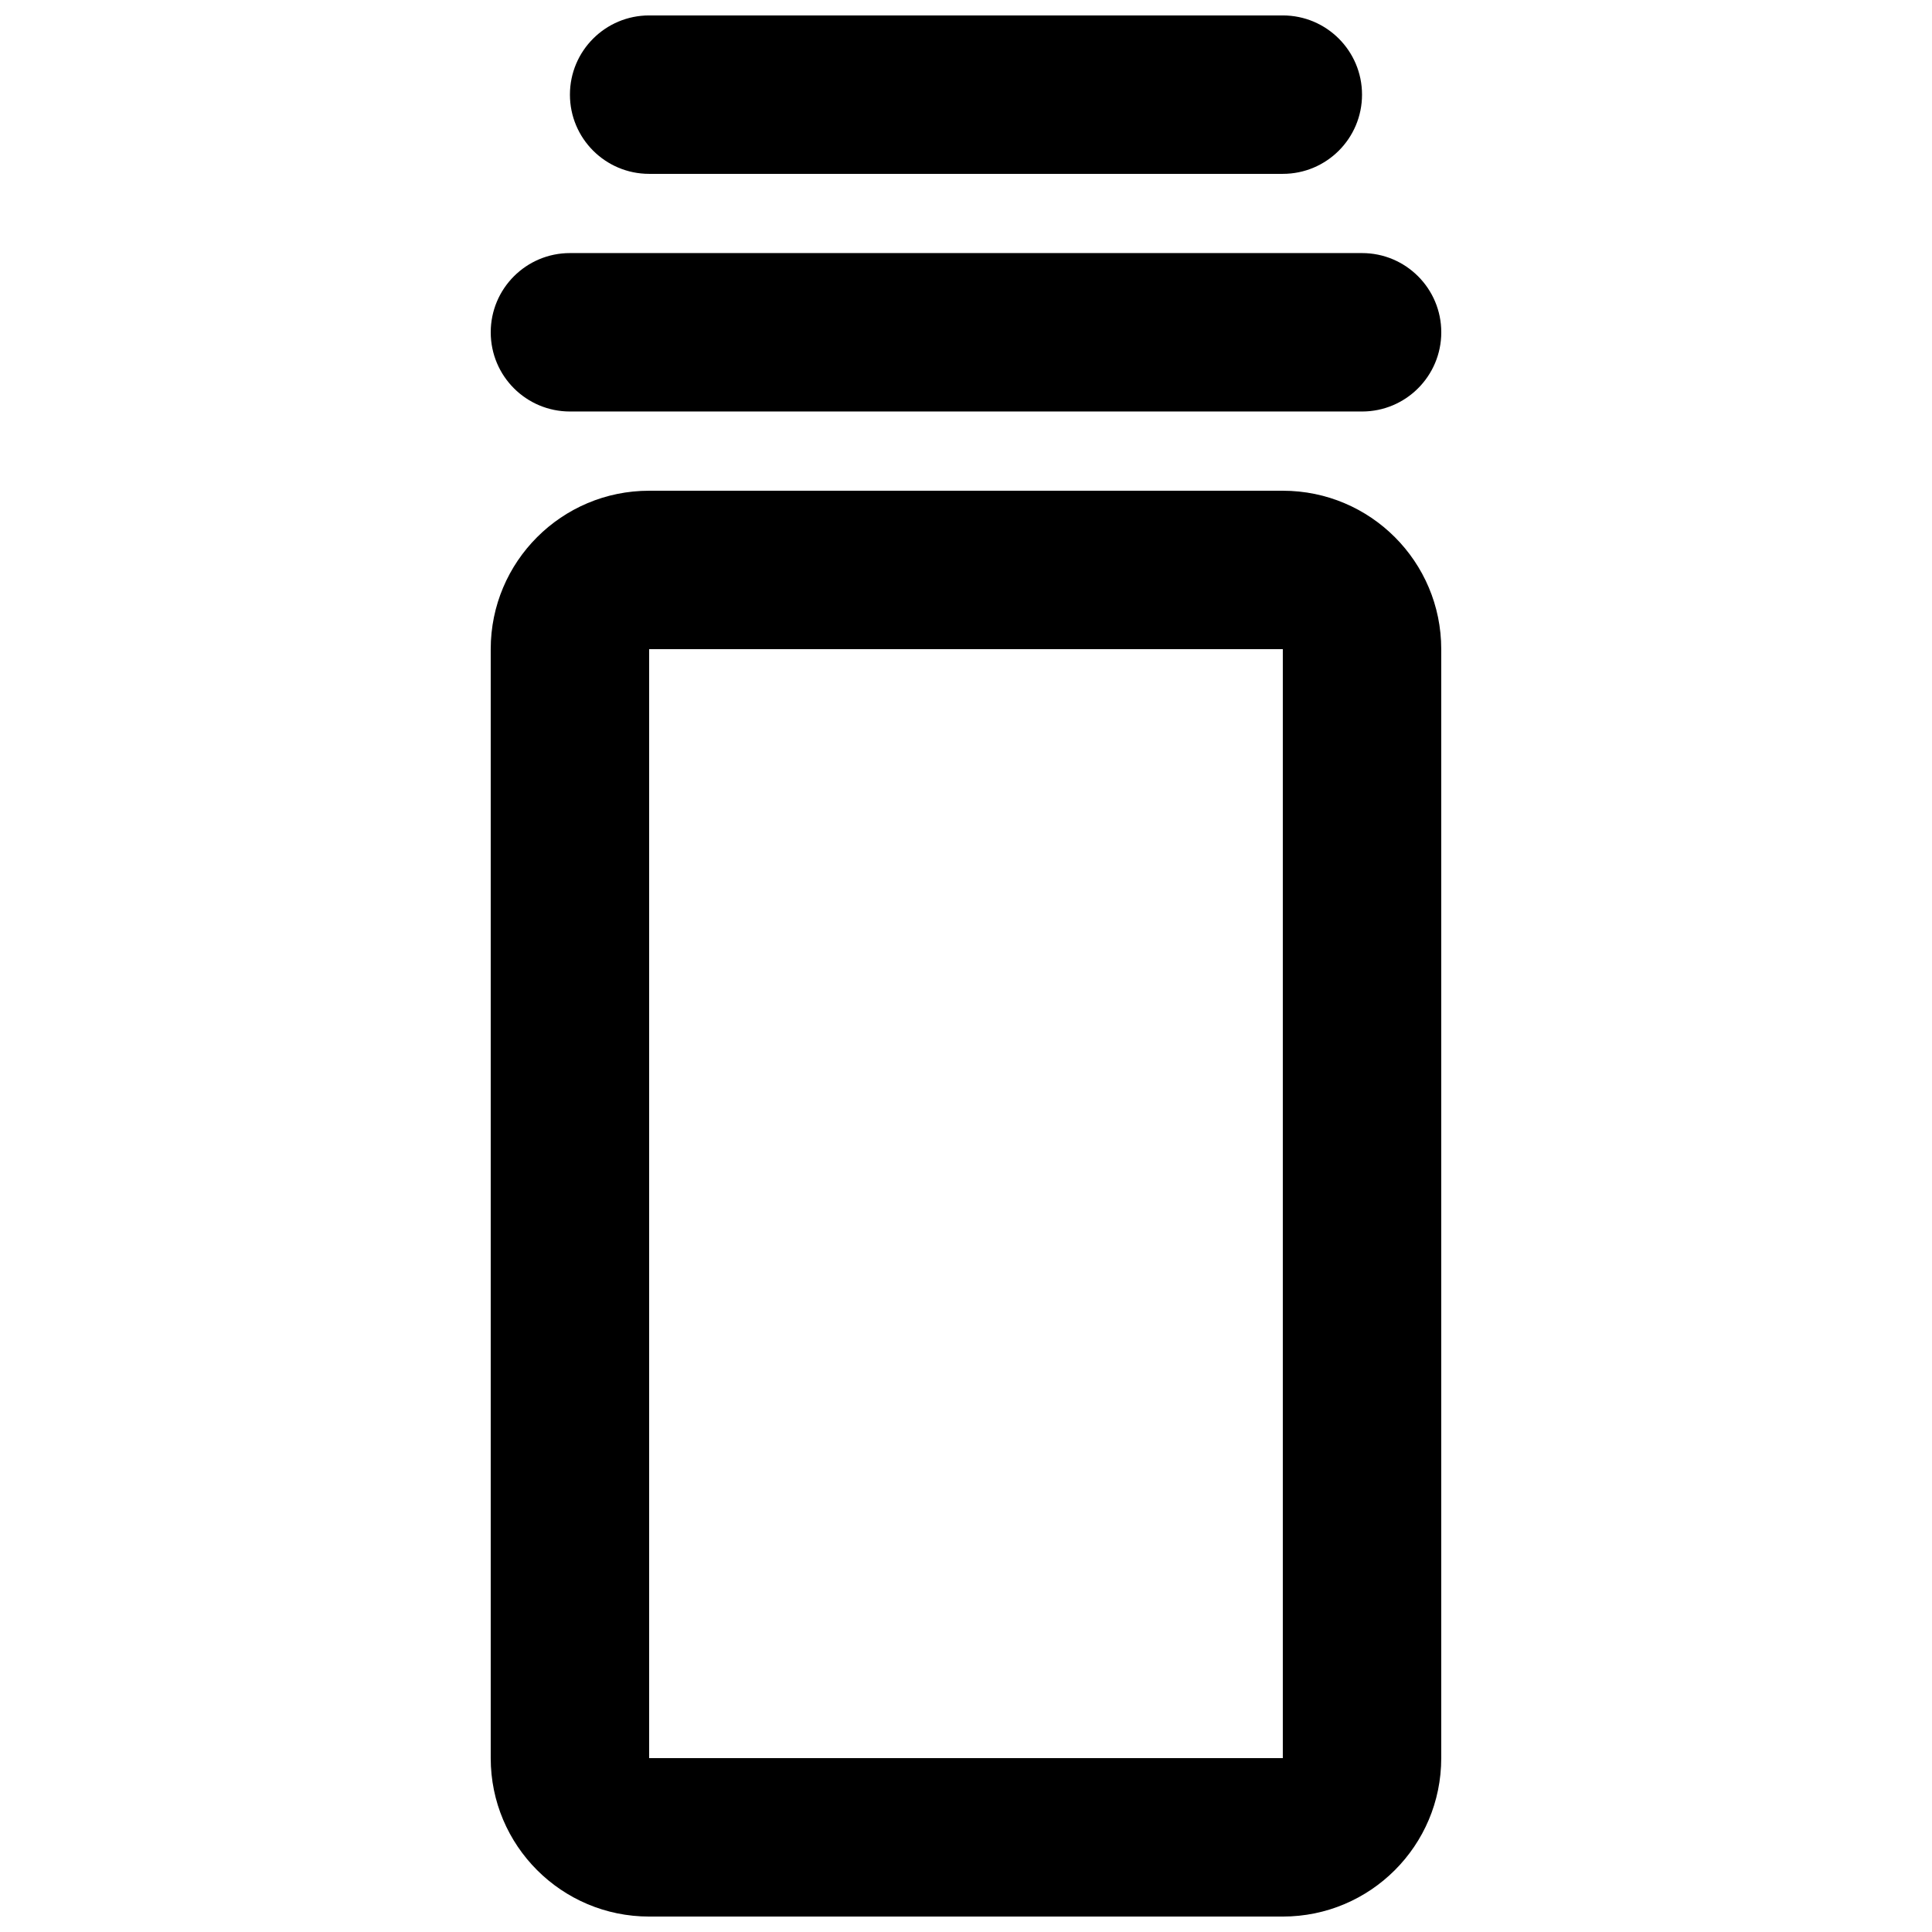
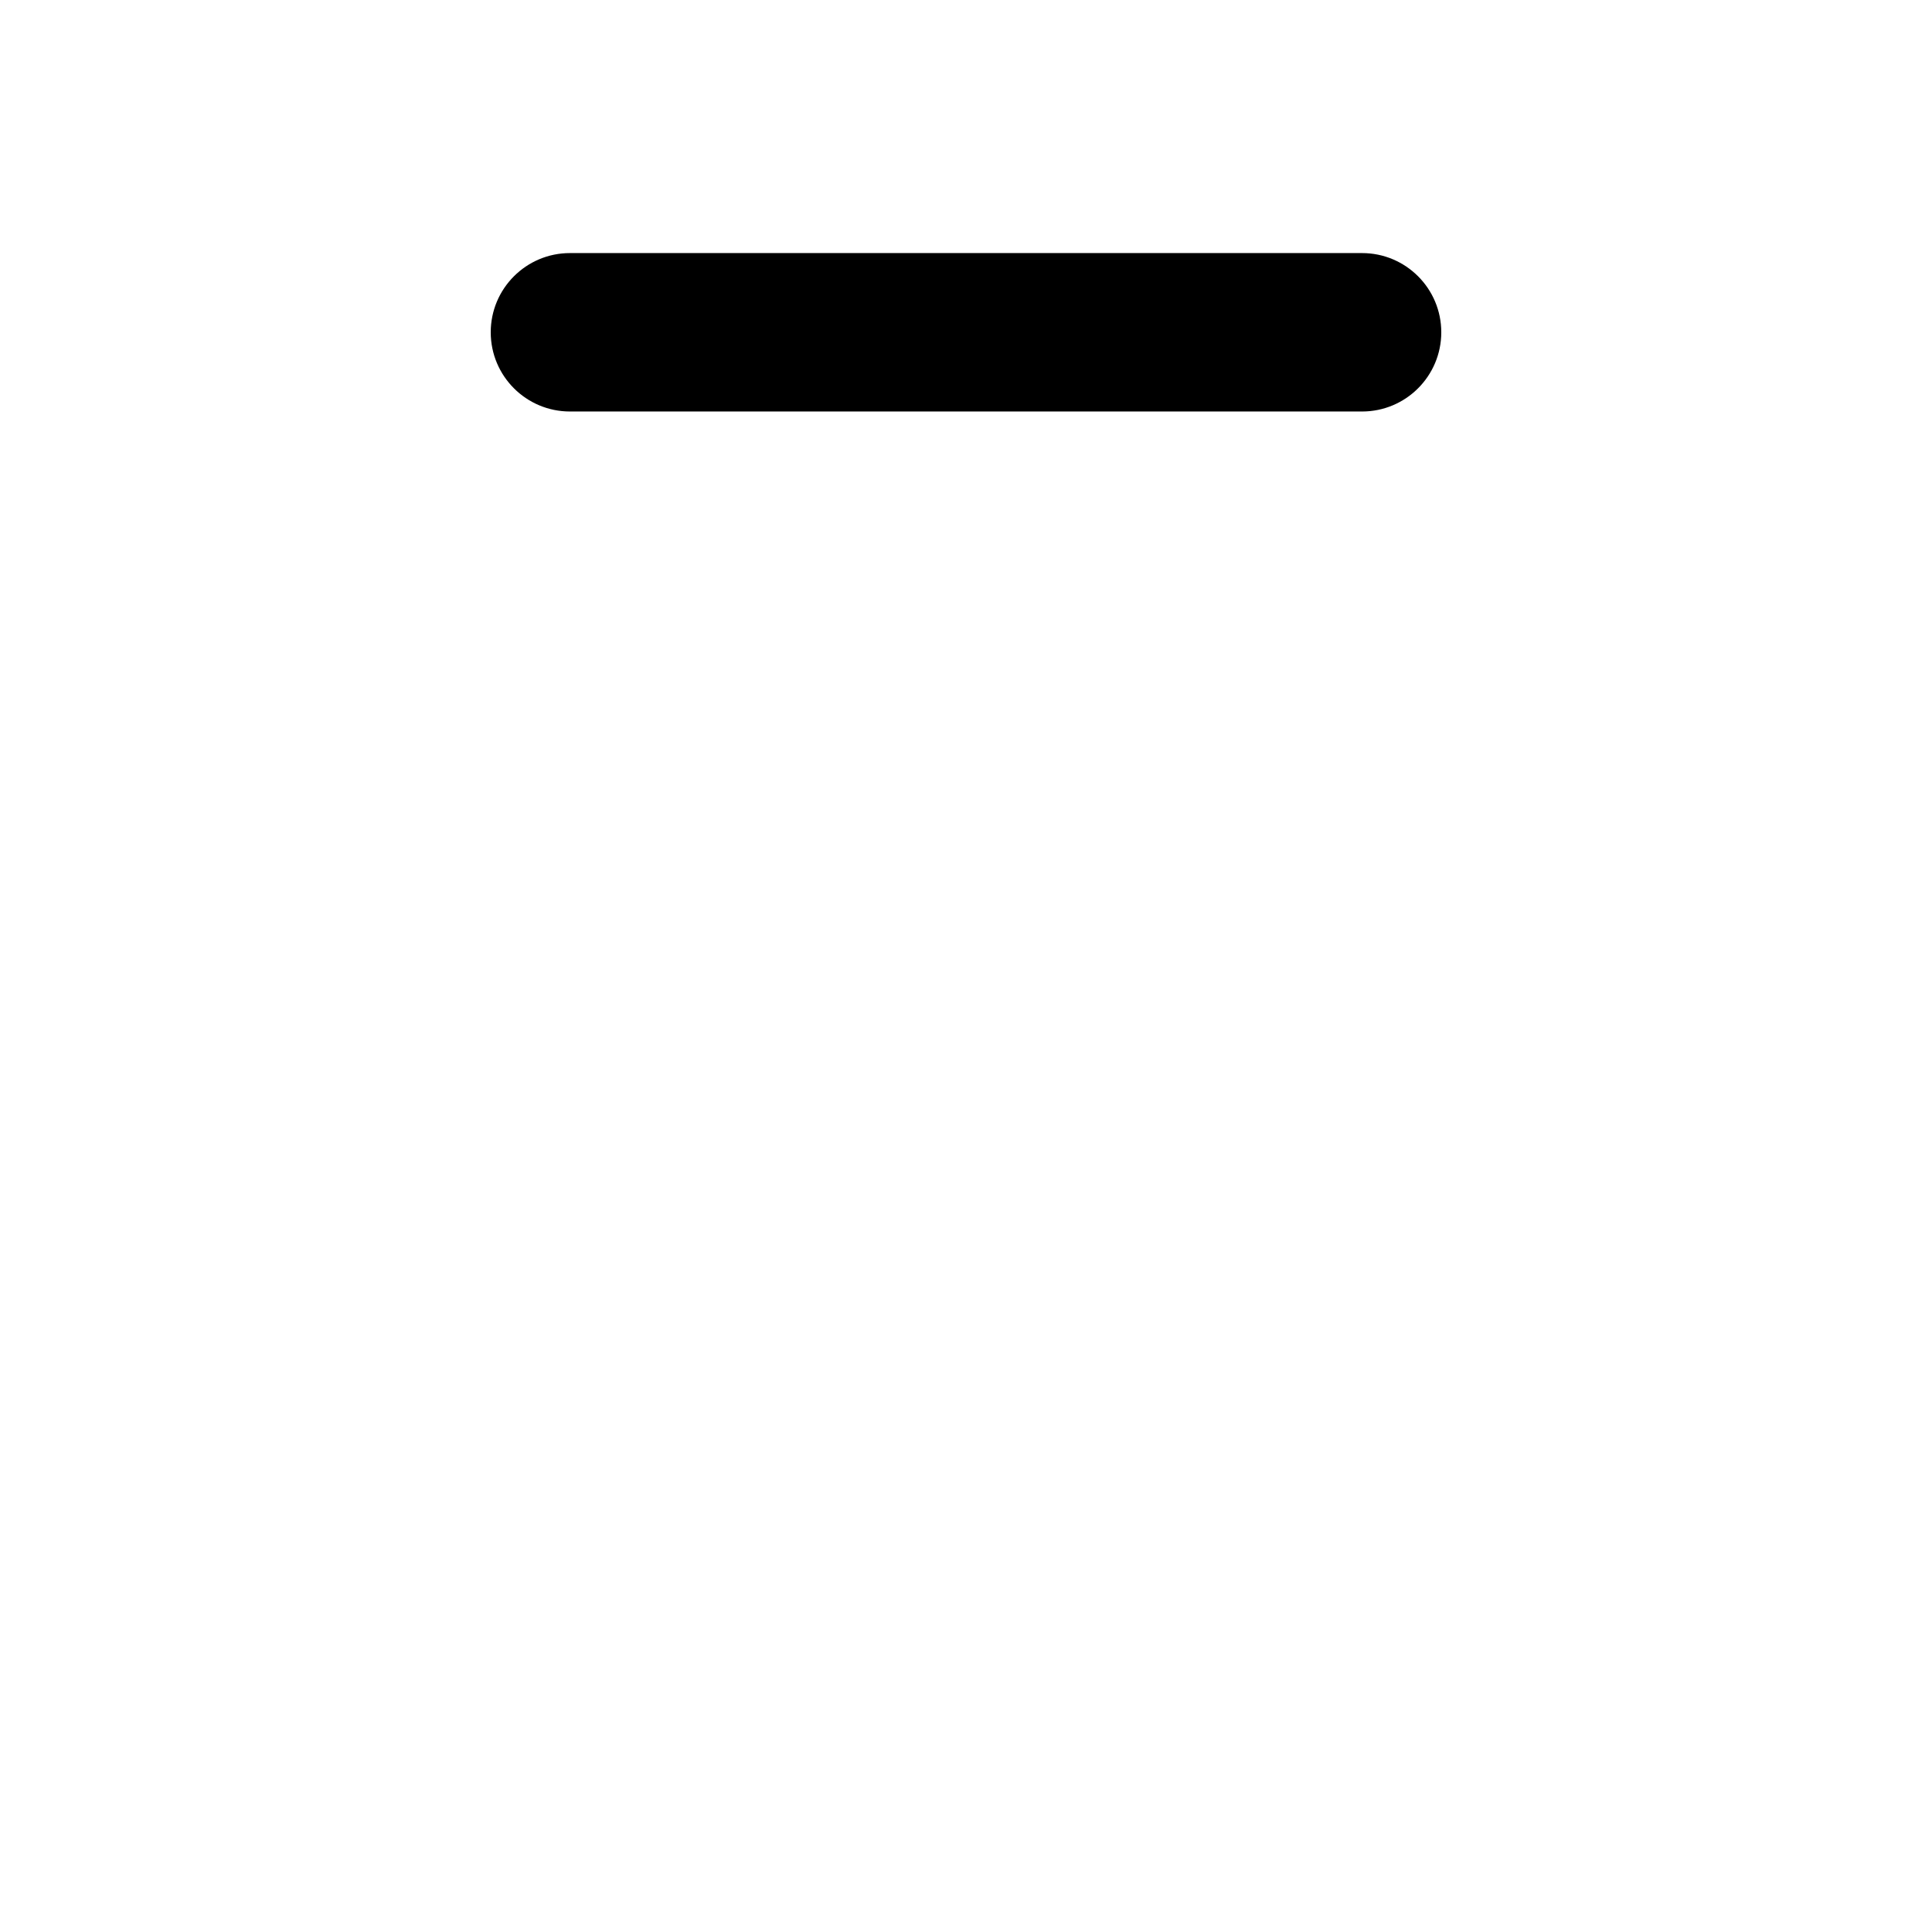
<svg xmlns="http://www.w3.org/2000/svg" width="800px" height="800px" version="1.1" viewBox="144 144 512 512">
  <defs>
    <clipPath id="b">
-       <path d="m295 148.09h210v42.906h-210z" />
-     </clipPath>
+       </clipPath>
    <clipPath id="a">
-       <path d="m274 274h252v377.9h-252z" />
-     </clipPath>
+       </clipPath>
  </defs>
  <g clip-path="url(#b)">
-     <path d="m316.03 148.09c-11.594 0-20.992 9.398-20.992 20.992s9.398 20.992 20.992 20.992h167.93c11.594 0 20.992-9.398 20.992-20.992s-9.398-20.992-20.992-20.992z" />
-   </g>
+     </g>
  <path d="m274.05 232.06c0-11.594 9.398-20.992 20.992-20.992h209.92c11.594 0 20.992 9.398 20.992 20.992s-9.398 20.992-20.992 20.992h-209.92c-11.594 0-20.992-9.398-20.992-20.992z" />
  <g clip-path="url(#a)">
-     <path d="m316.03 274.05c-23.188 0-41.984 18.797-41.984 41.984v293.89c0 23.188 18.797 41.984 41.984 41.984h167.93c23.188 0 41.984-18.797 41.984-41.984v-293.89c0-23.188-18.797-41.984-41.984-41.984zm167.93 41.984h-167.93v293.89h167.93z" fill-rule="evenodd" />
-   </g>
+     </g>
</svg>